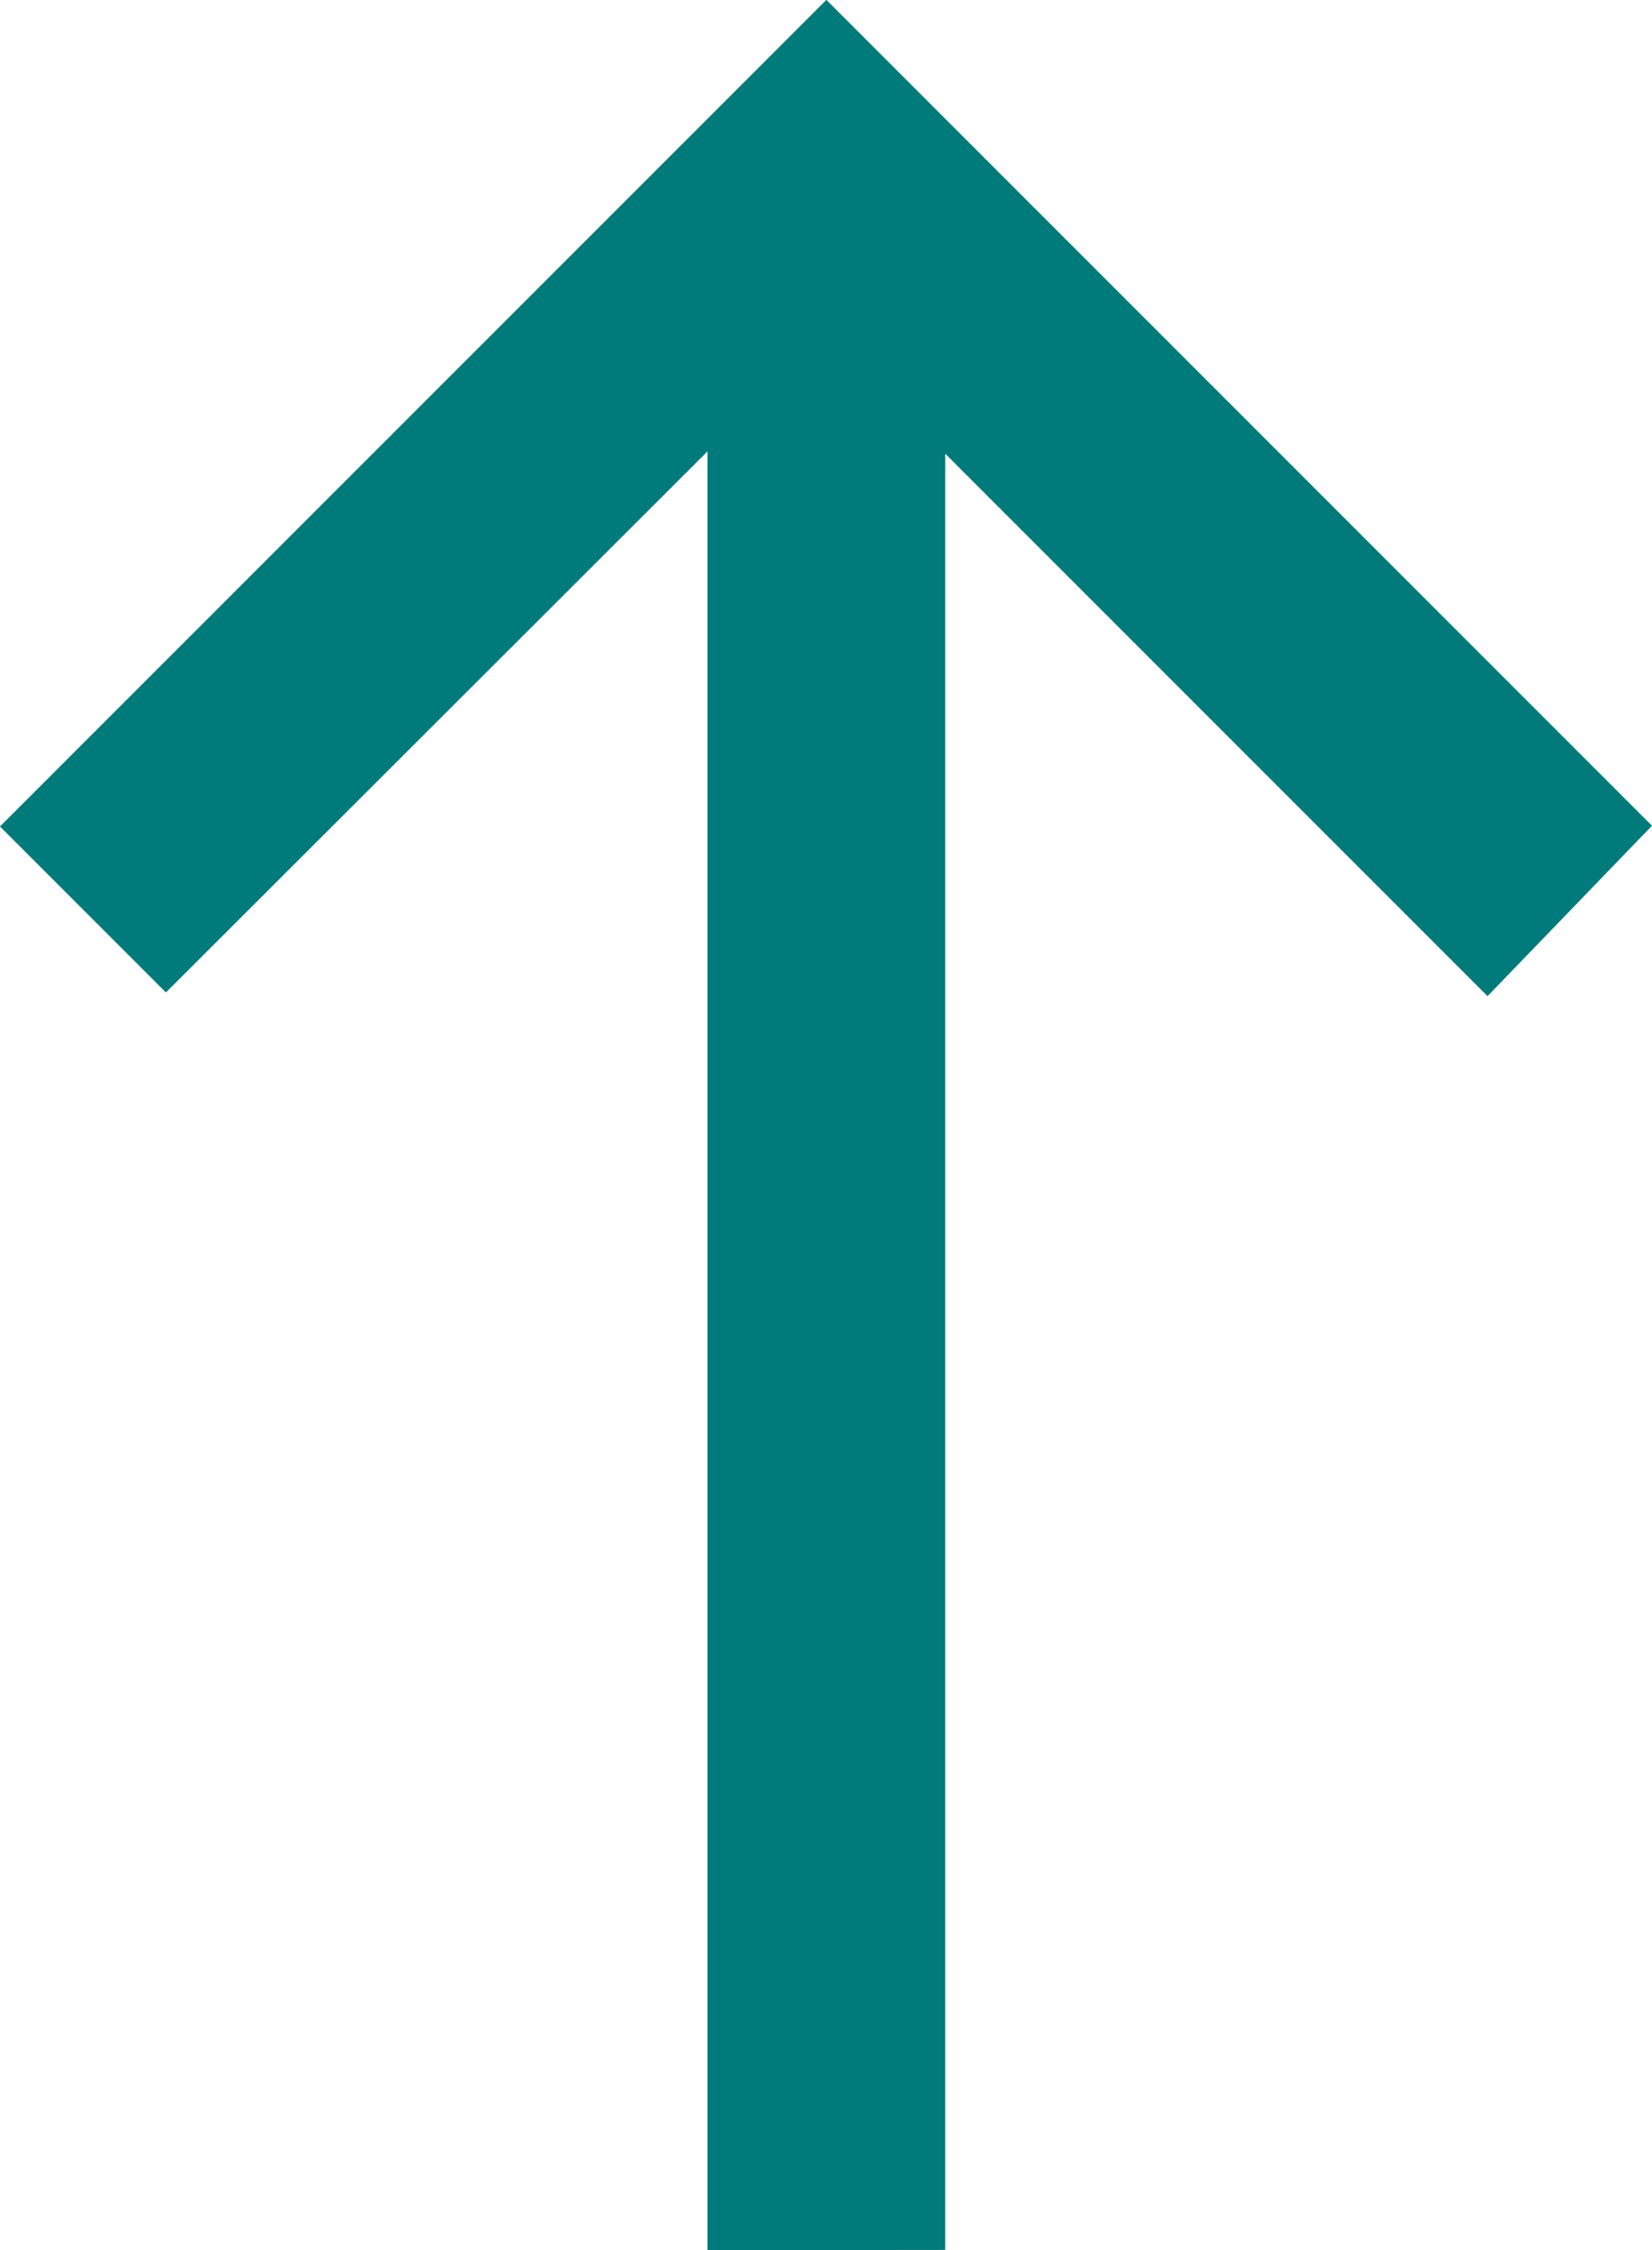
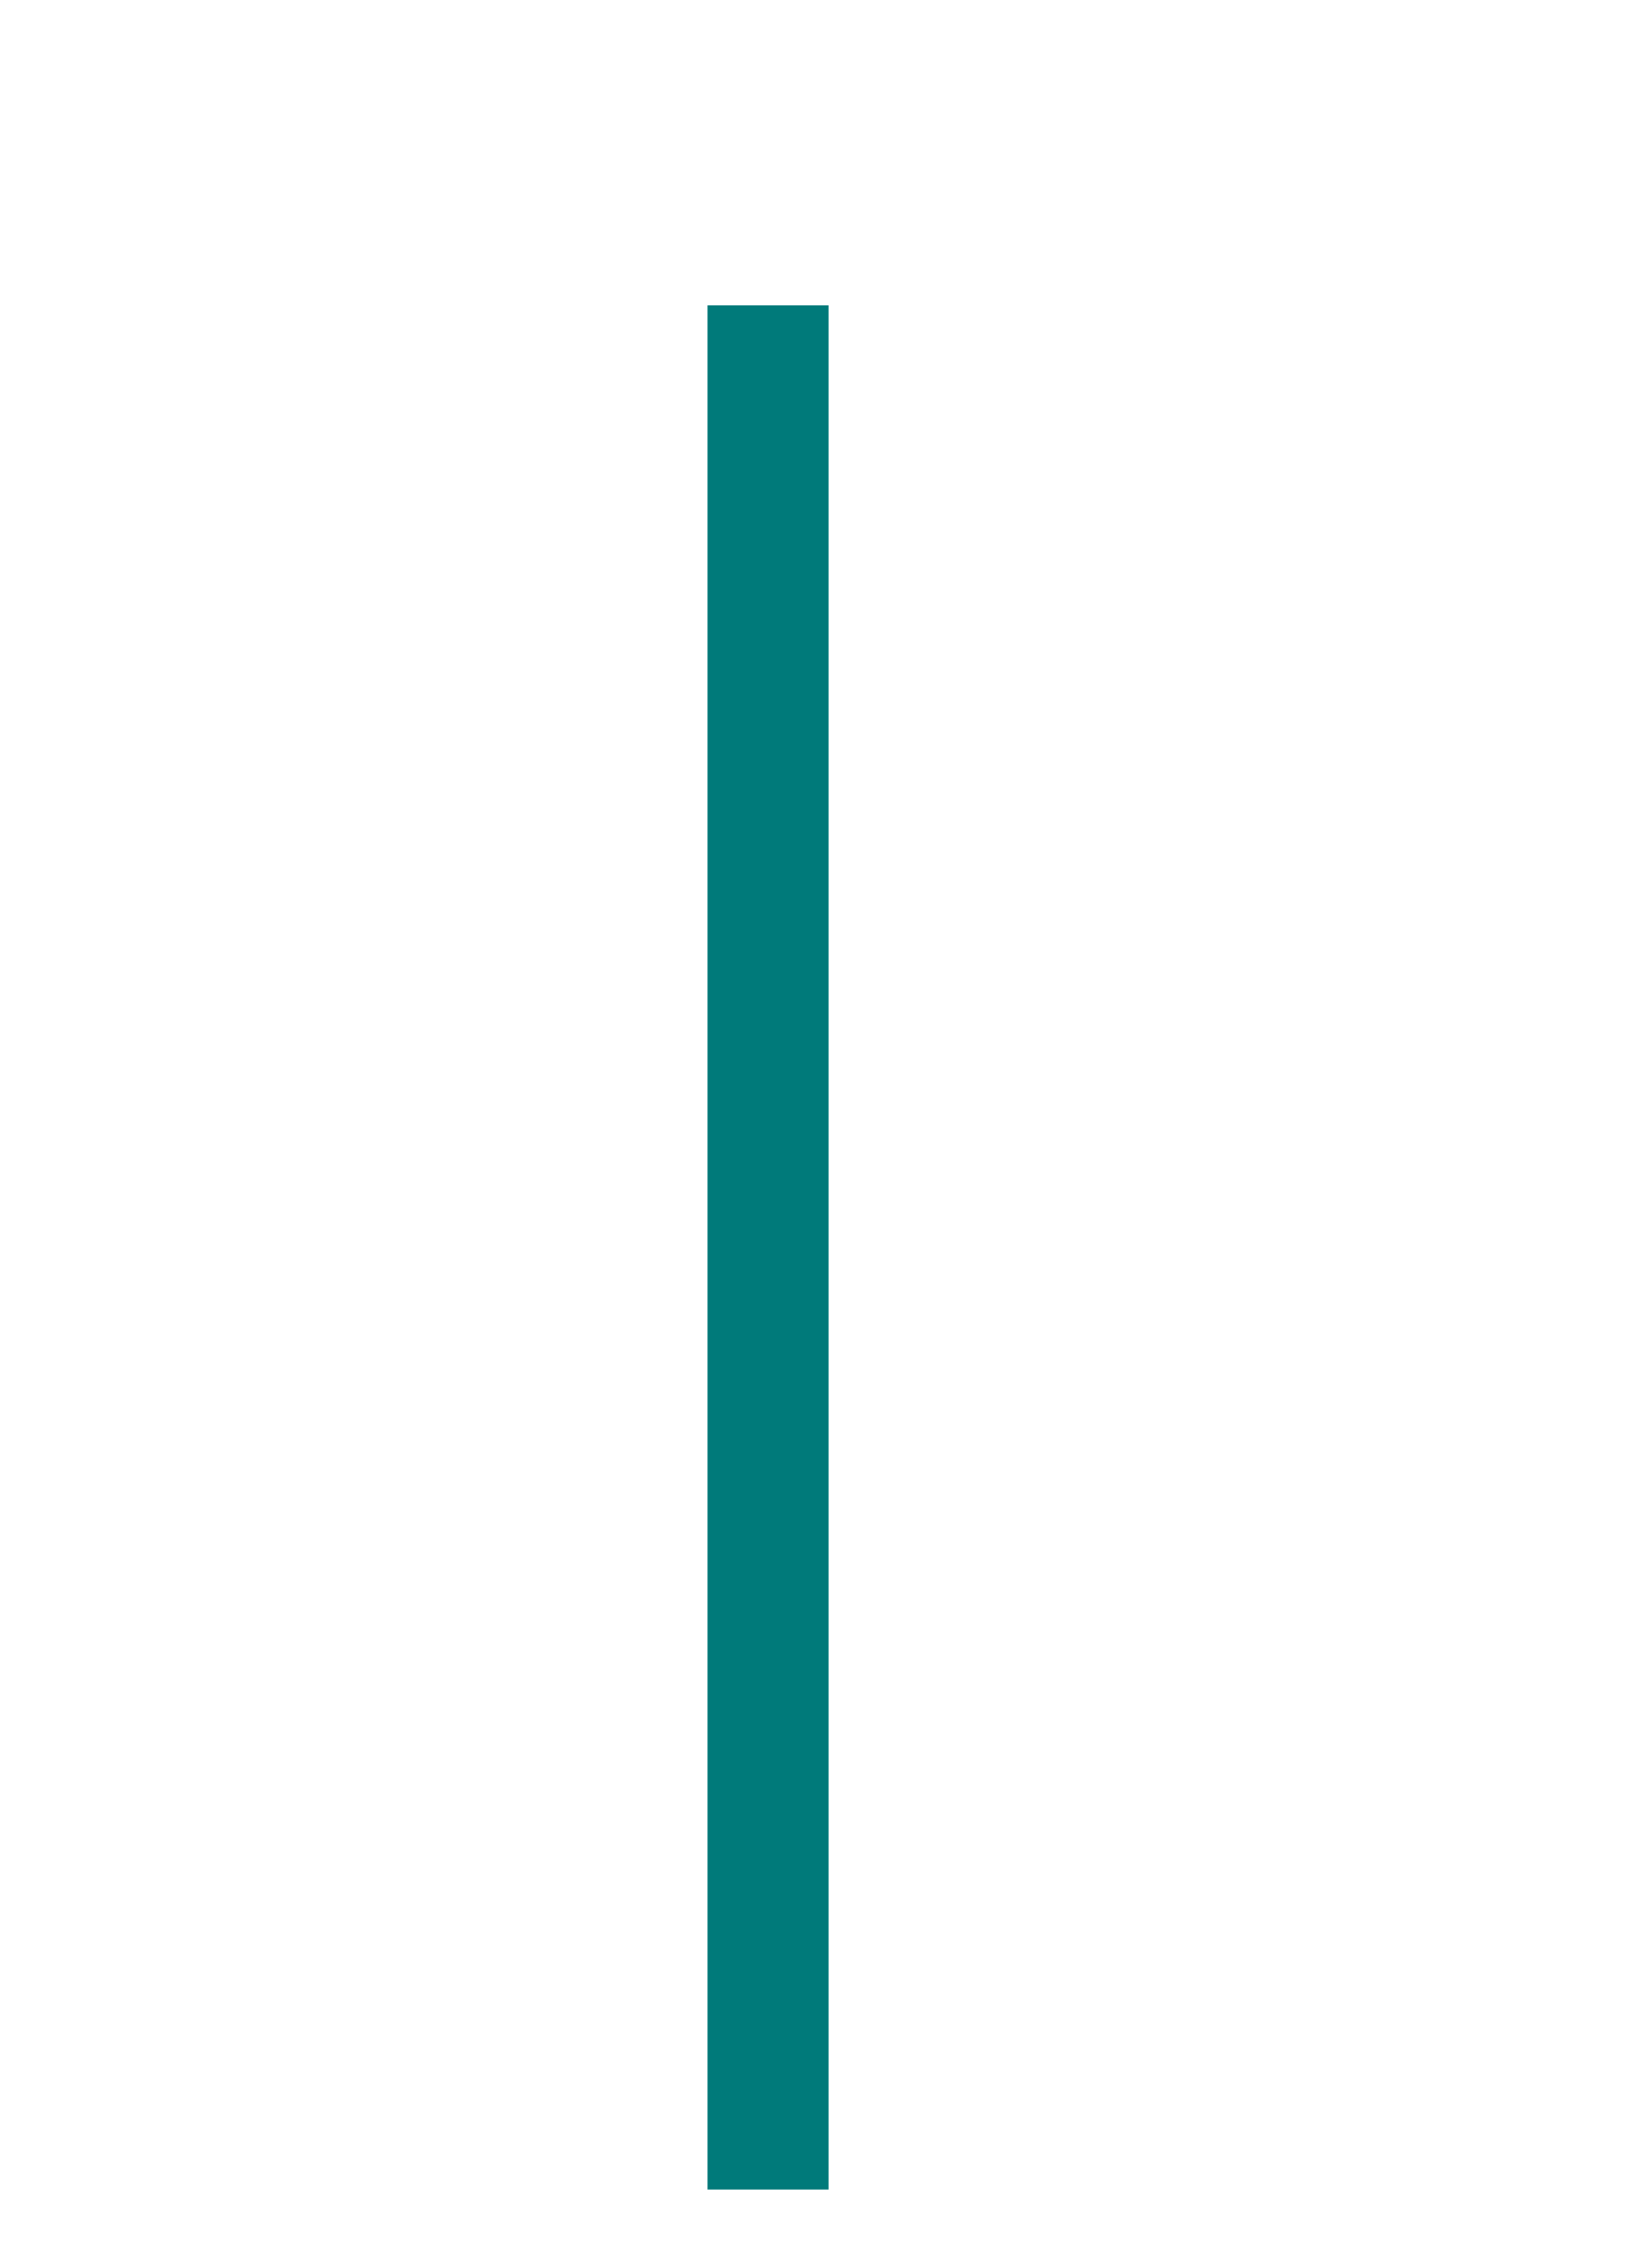
<svg xmlns="http://www.w3.org/2000/svg" width="13.648" height="18.584" viewBox="0 0 13.648 18.584">
-   <path id="north_FILL0_wght200_GRAD0_opsz24" d="M231.792-823.392v-15.562l-4.974,4.968-.664-.664,6.12-6.12,6.12,6.12-.664.688-4.974-4.974v15.543Z" transform="translate(-225.447 841.476)" fill="teal" stroke="#007a7a" stroke-width="1" />
+   <path id="north_FILL0_wght200_GRAD0_opsz24" d="M231.792-823.392v-15.562v15.543Z" transform="translate(-225.447 841.476)" fill="teal" stroke="#007a7a" stroke-width="1" />
</svg>